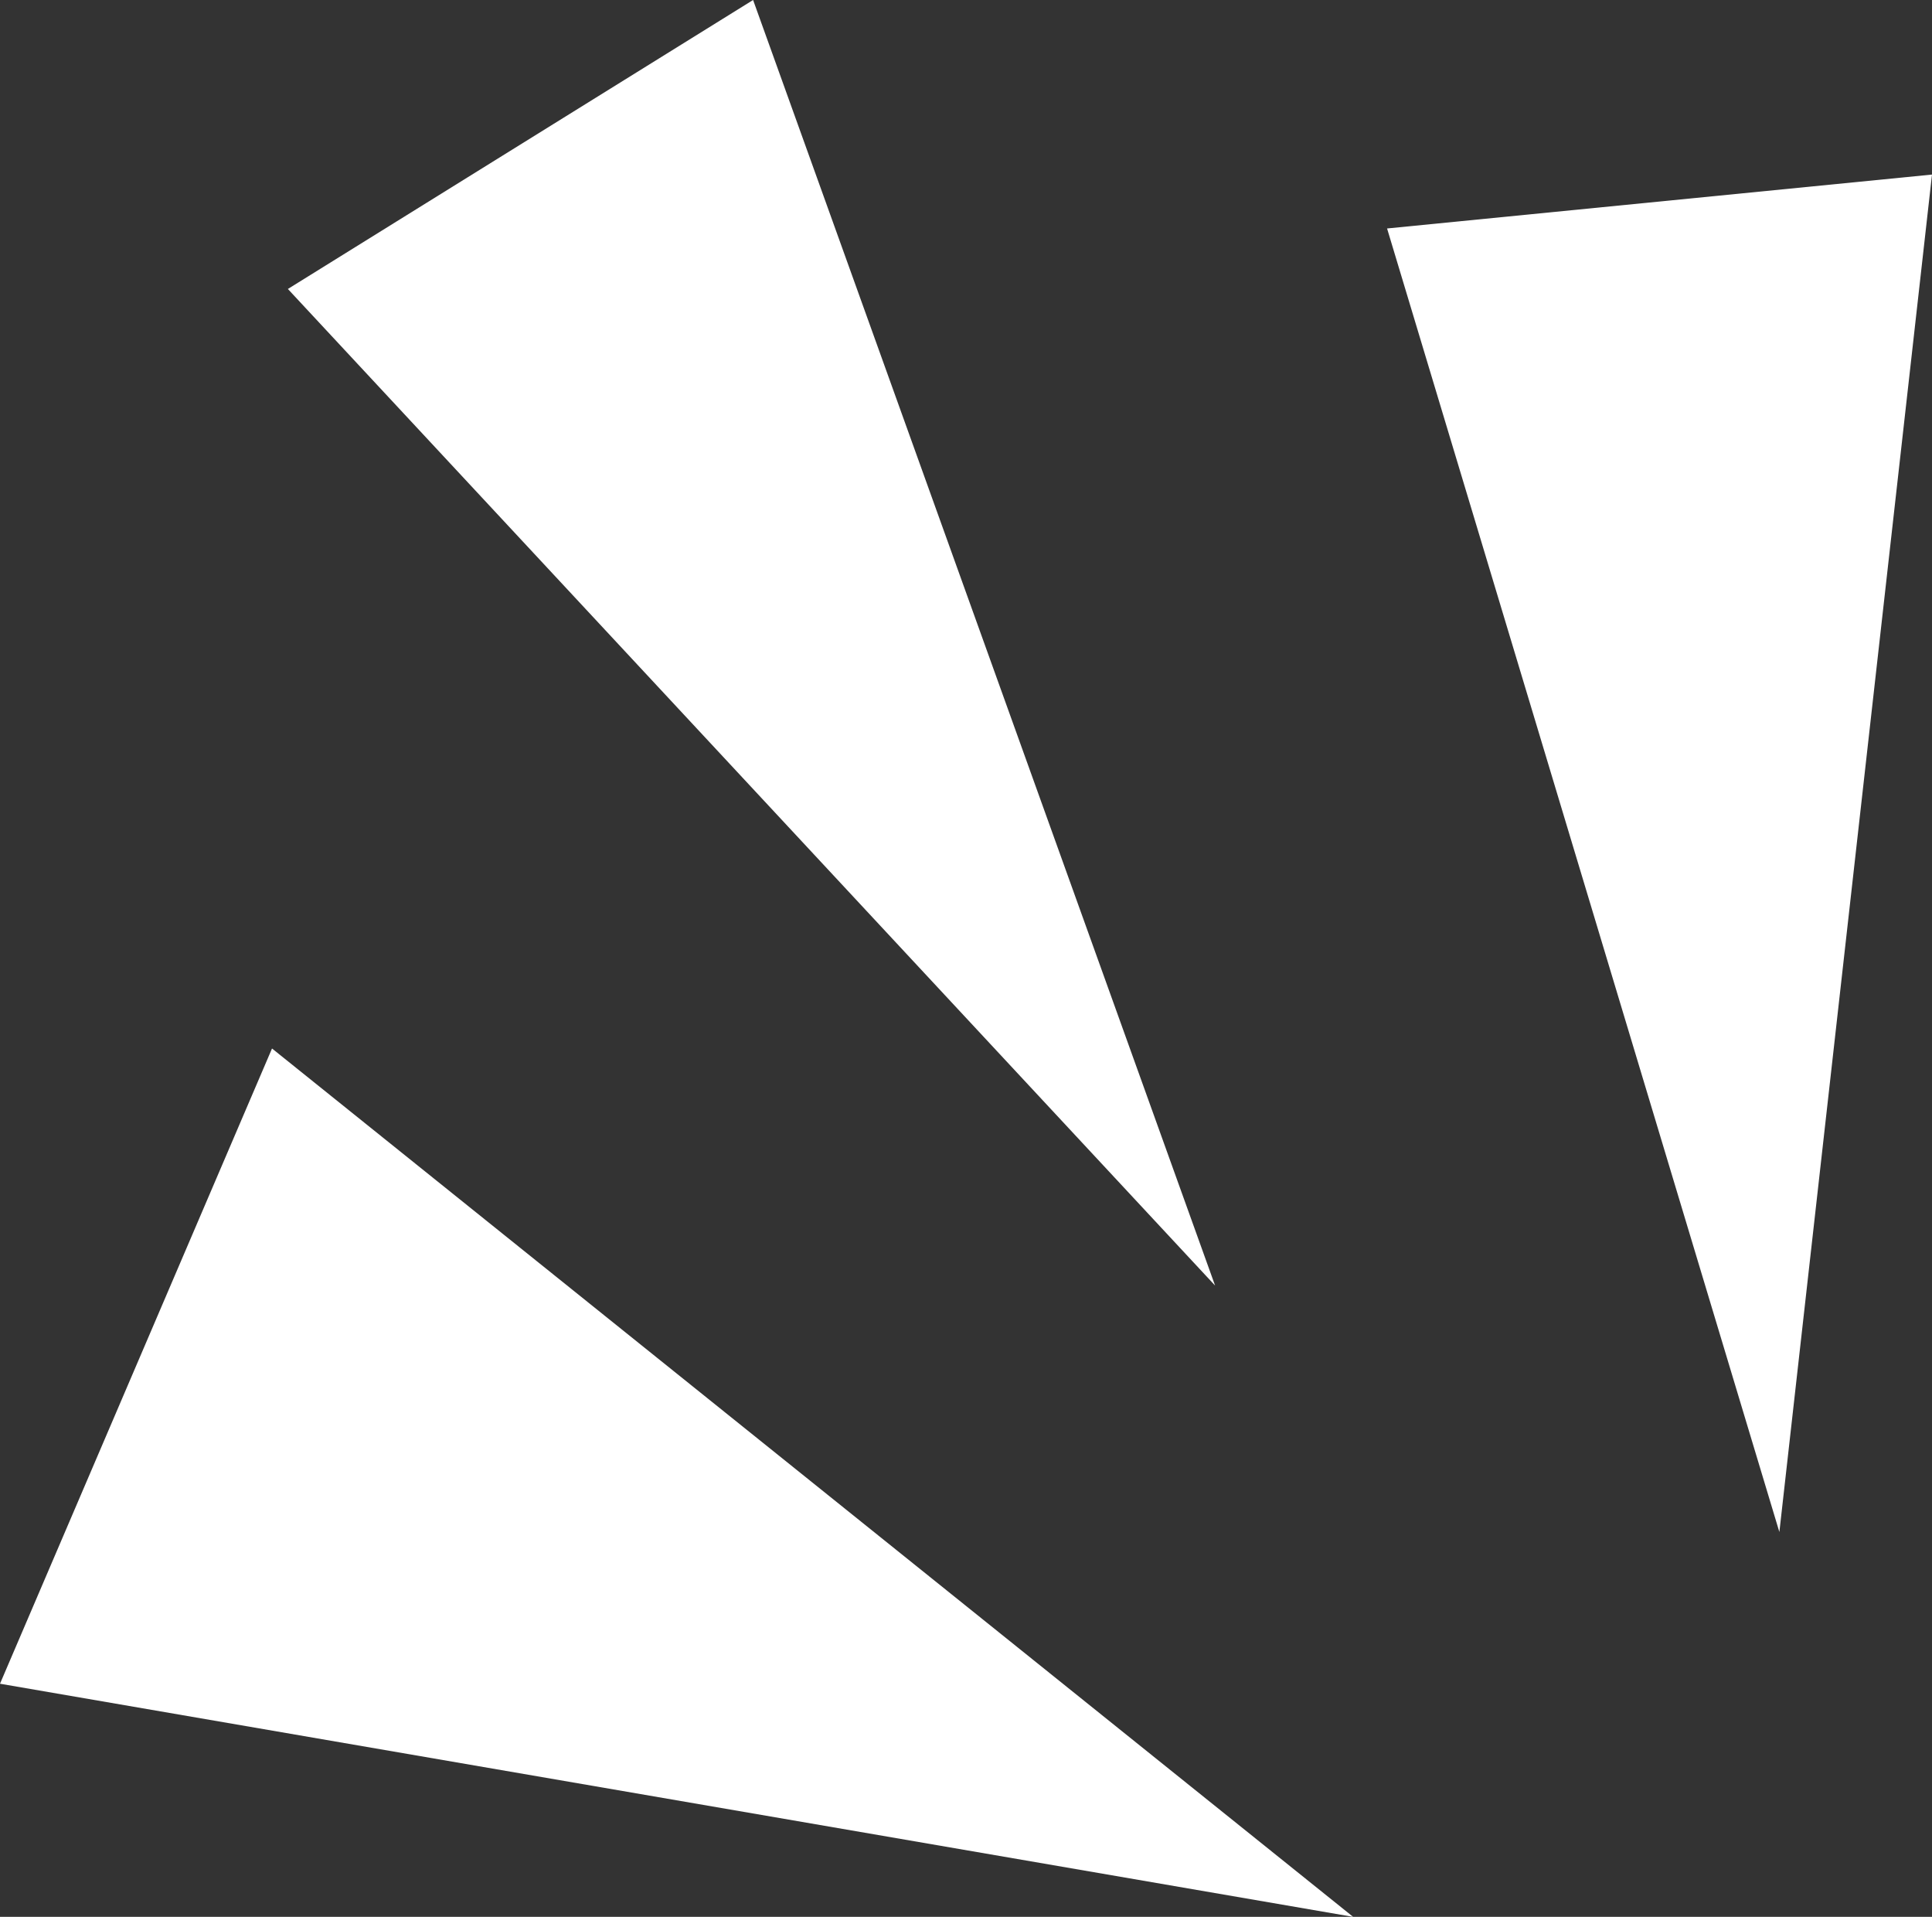
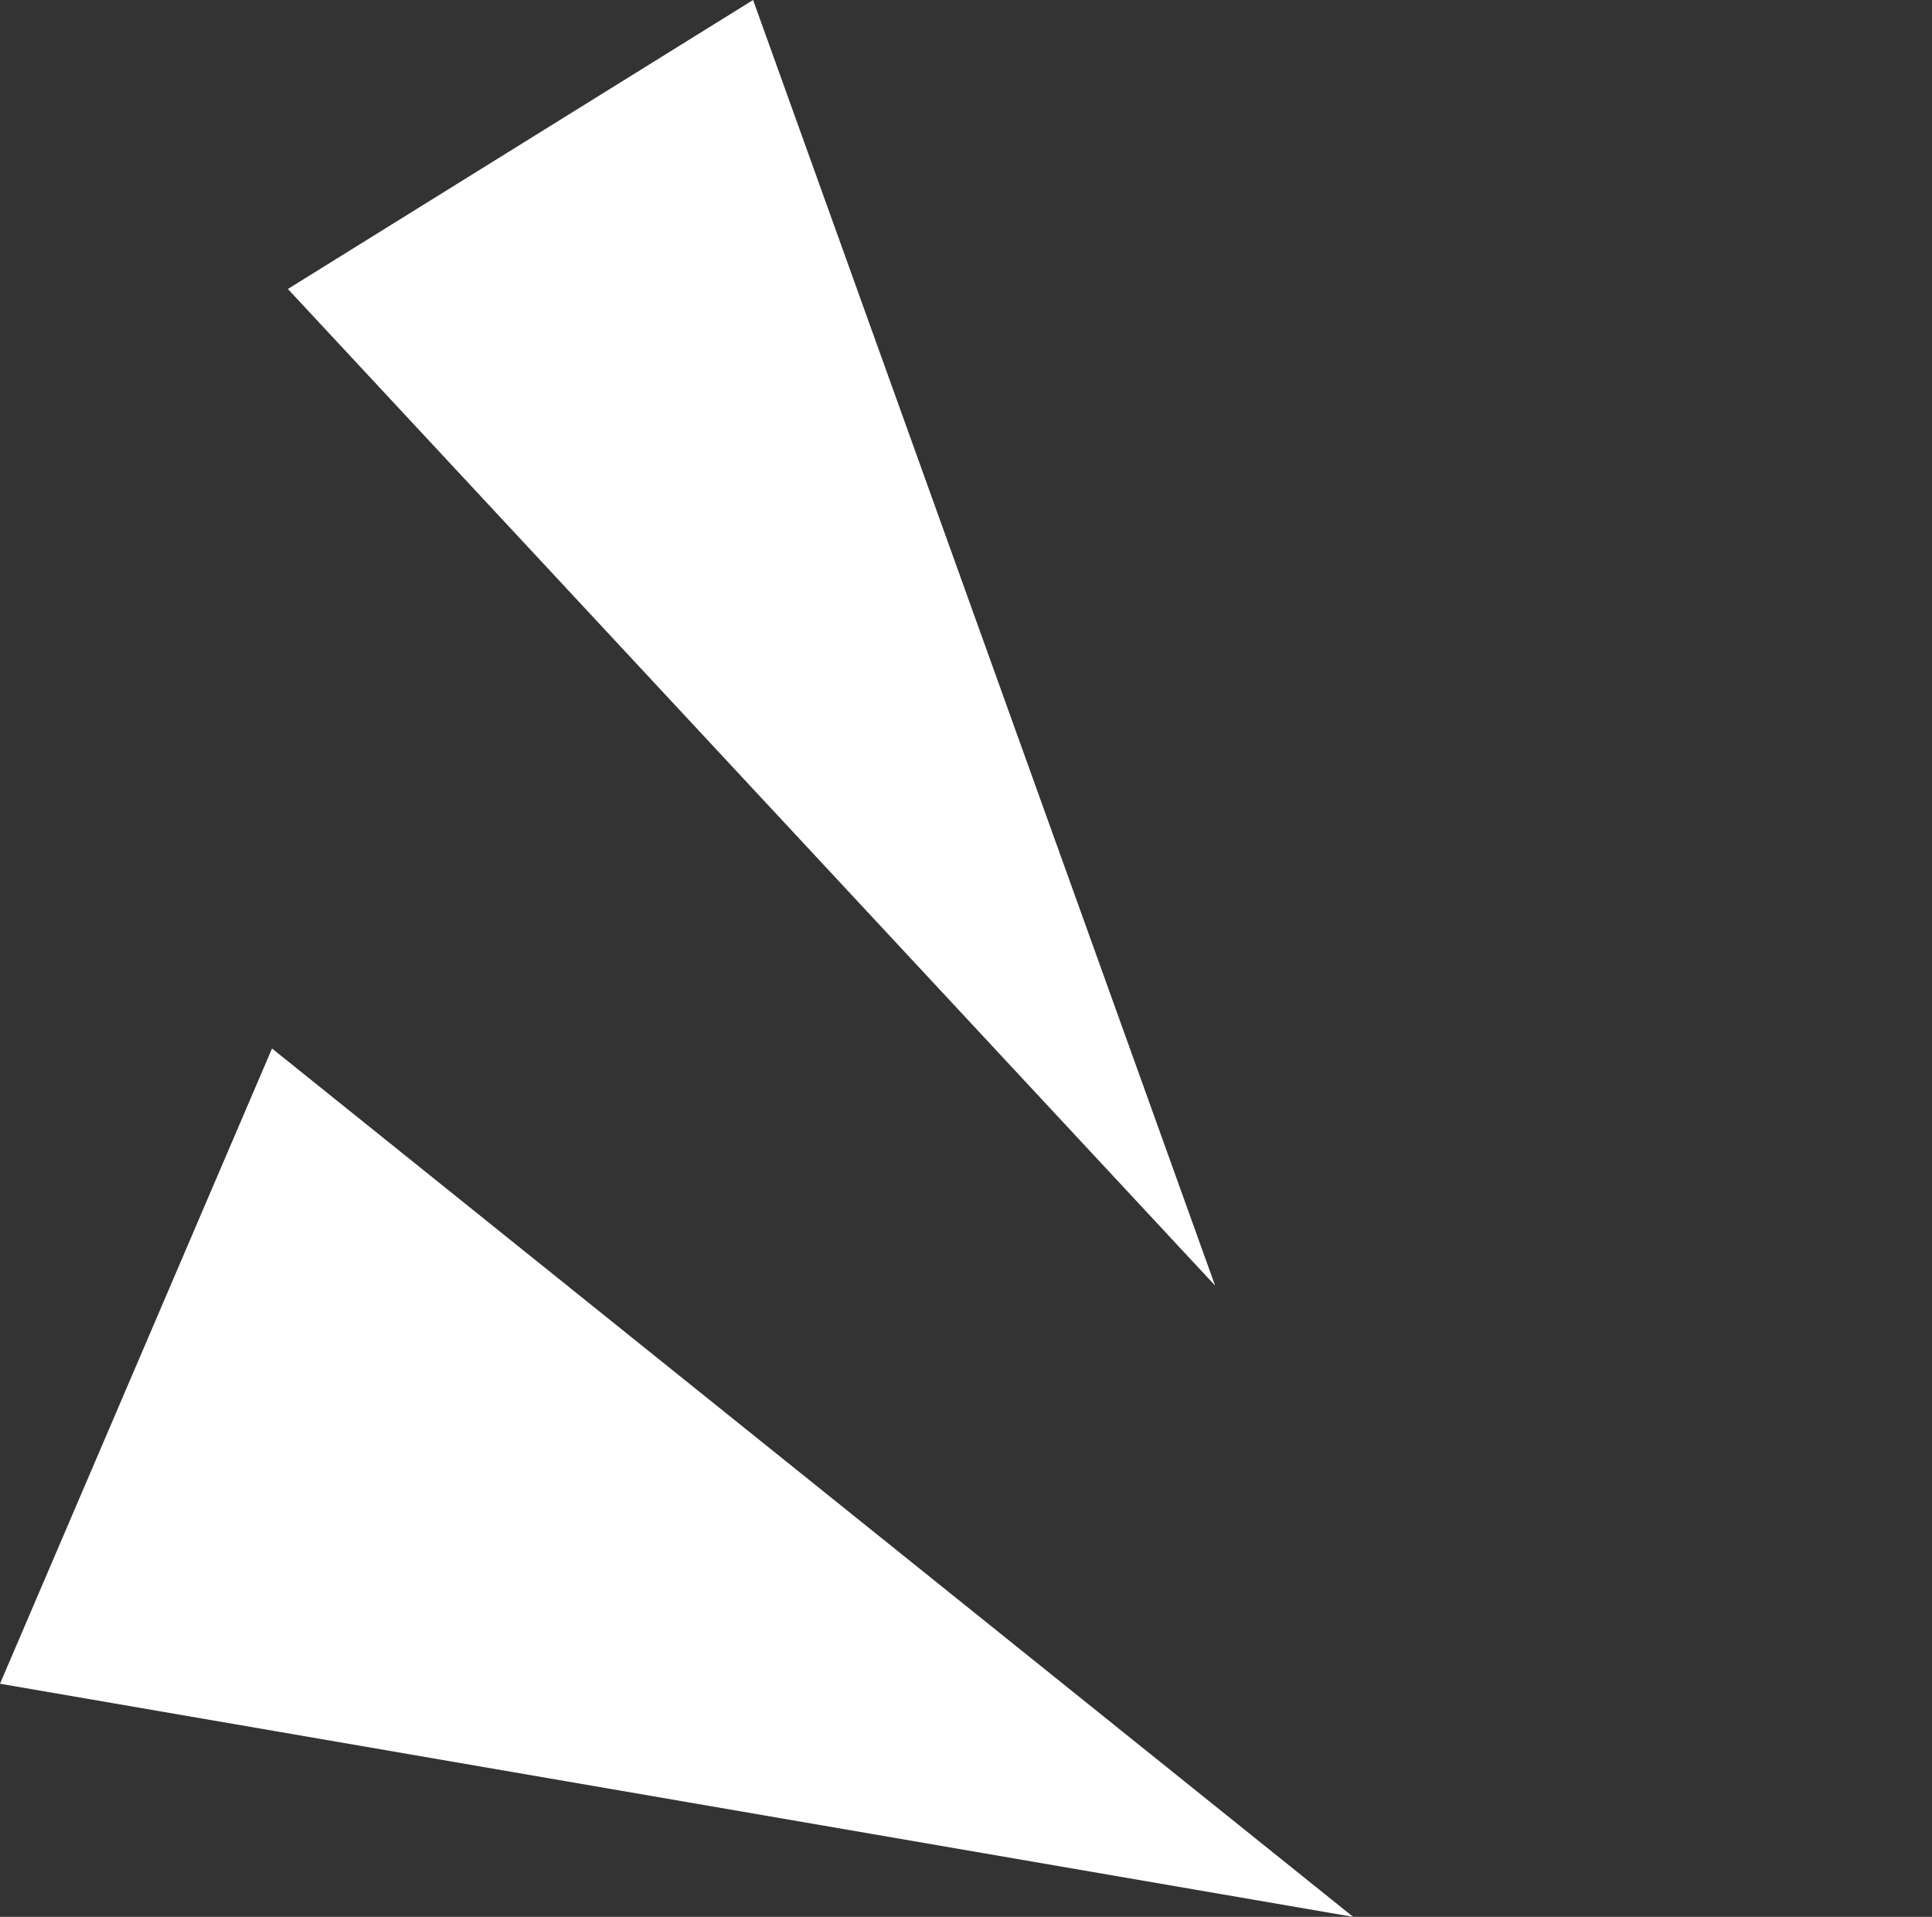
<svg xmlns="http://www.w3.org/2000/svg" viewBox="0 0 281.4 279.13">
  <rect x="0" y="0" width="281.4" height="279.13" fill="#333333" stroke="none" />
  <defs>
    <style>.cls-1{fill:#fff;}</style>
  </defs>
  <title>elements</title>
  <g id="Слой_2" data-name="Слой 2">
    <g id="Слой_1-2" data-name="Слой 1">
      <polygon class="cls-1" points="0 245.18 197.09 279.13 39.62 152.68 0 245.18" />
-       <polygon class="cls-1" points="259.17 223.09 281.4 25.42 202.03 33.27 259.17 223.09" />
      <polygon class="cls-1" points="176.98 187.2 109.69 0 41.93 42.08 176.98 187.2" />
    </g>
  </g>
</svg>